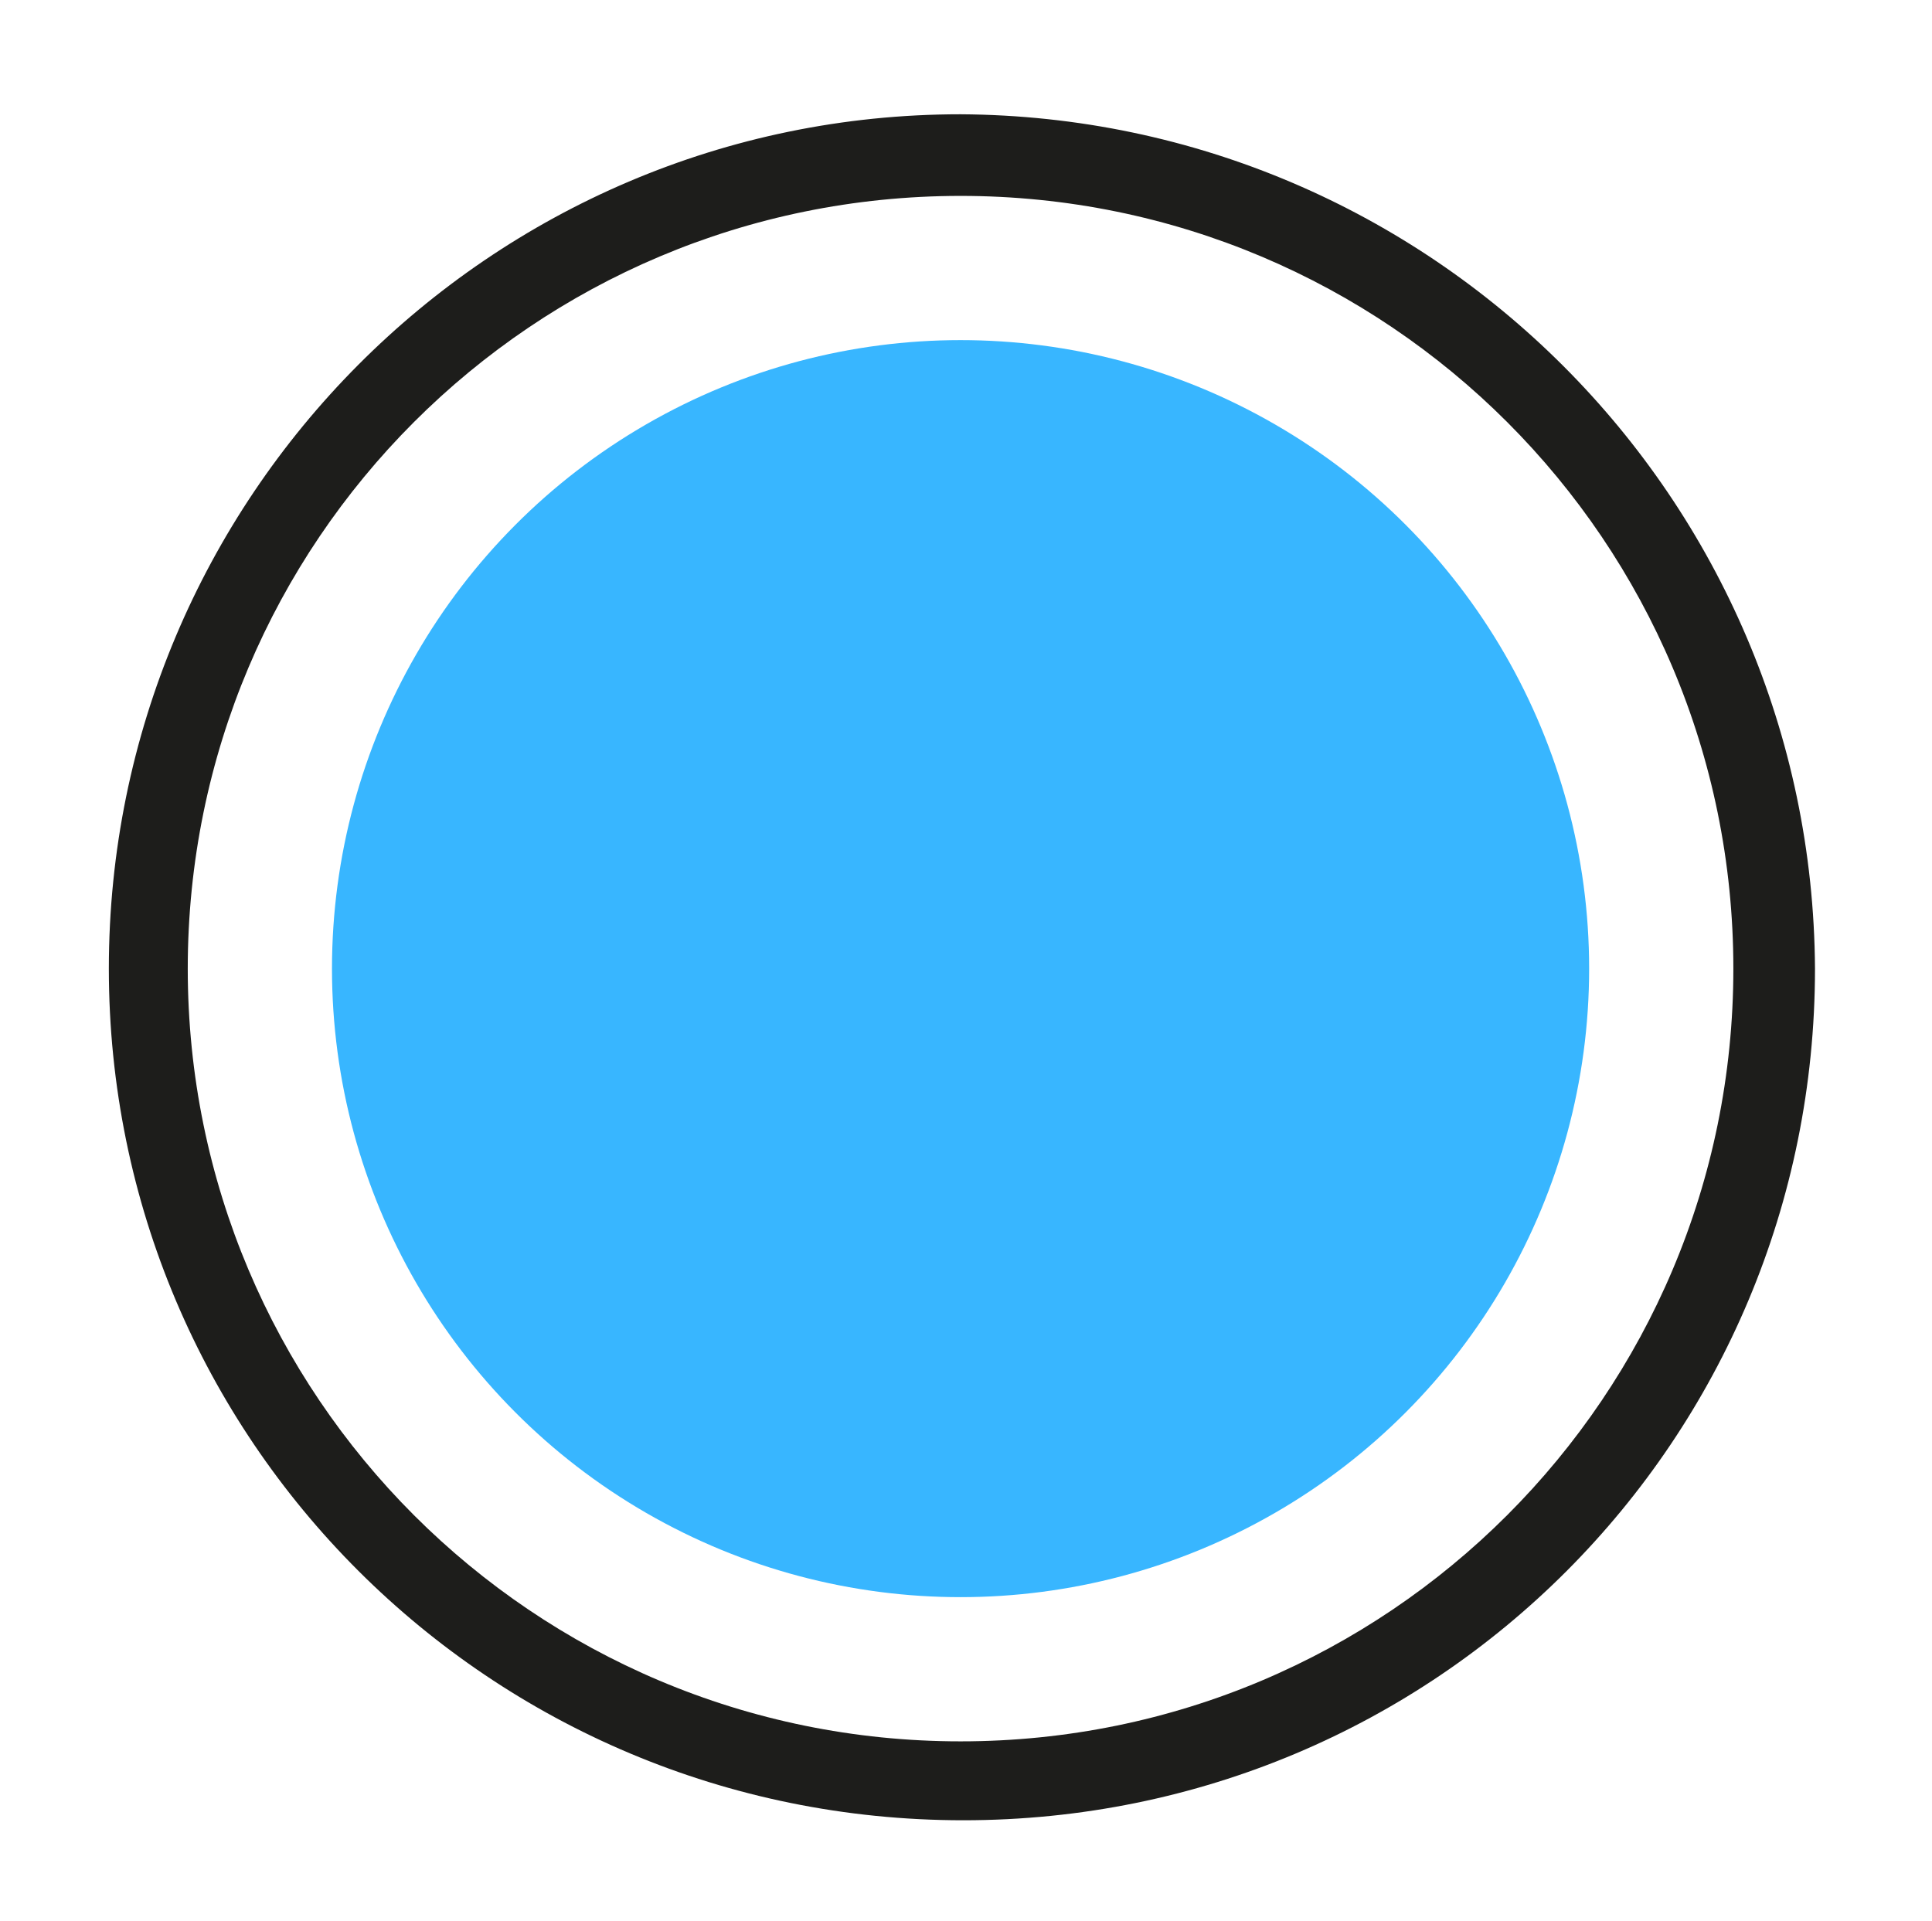
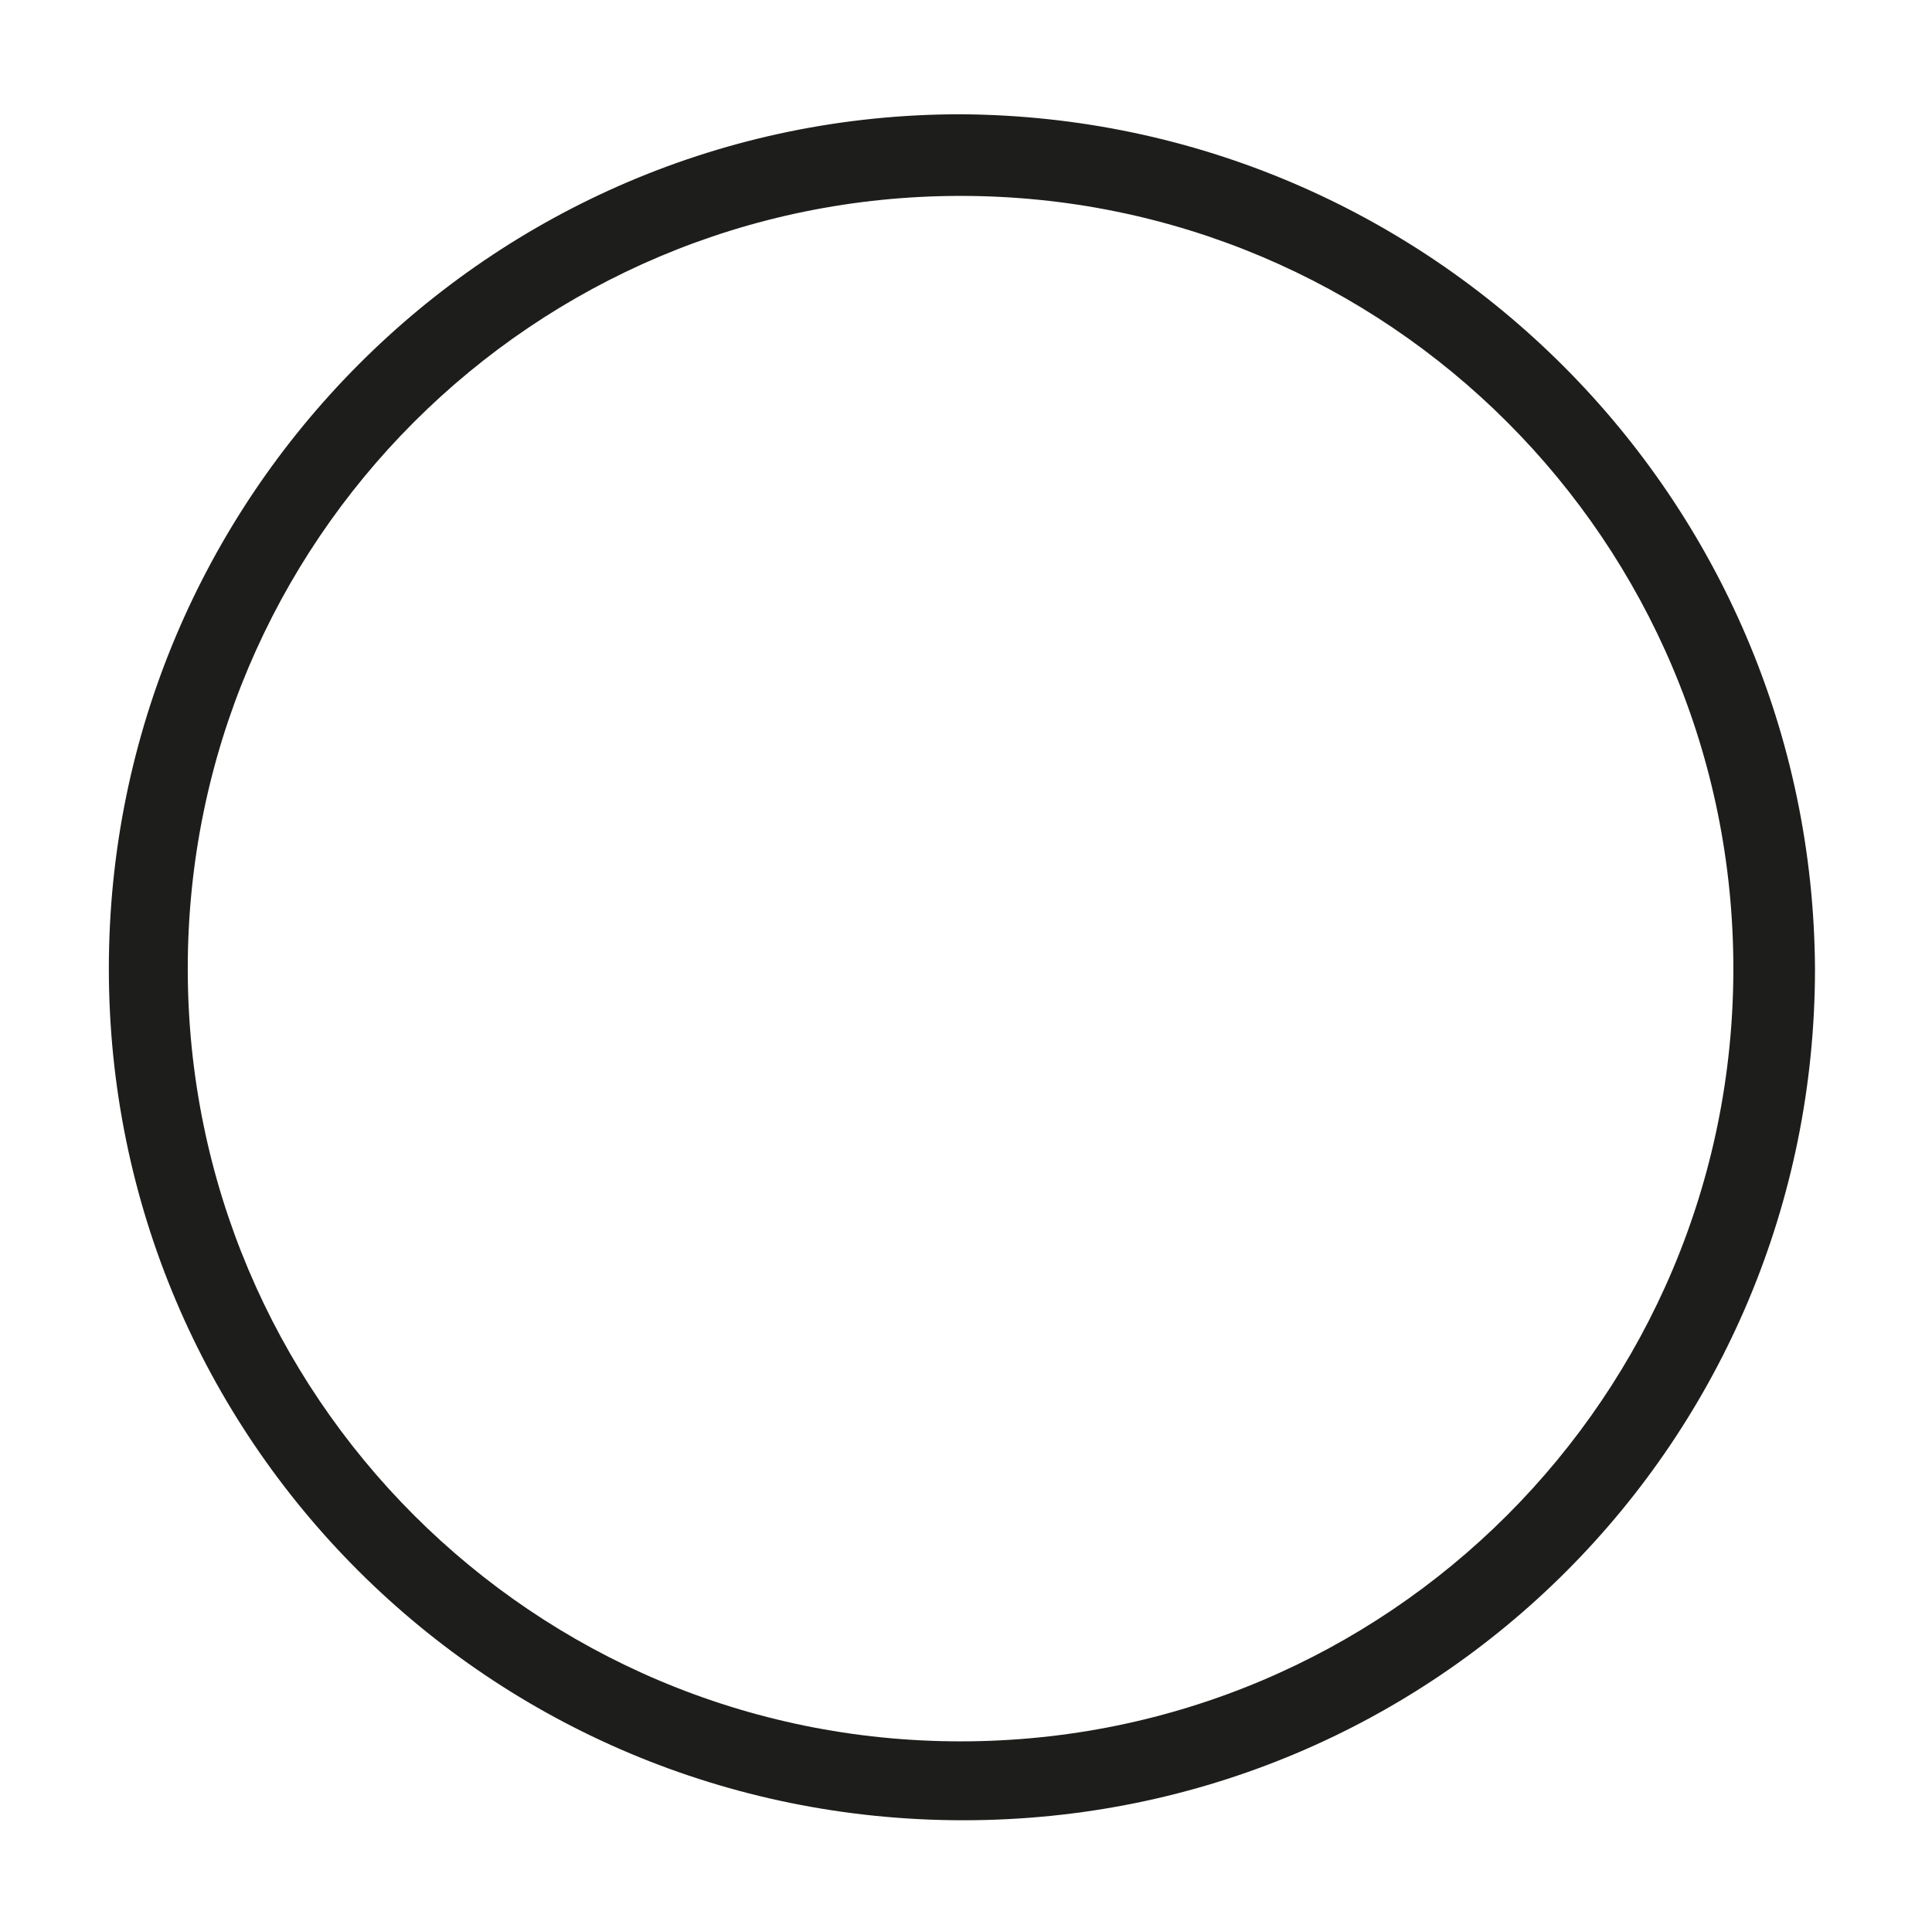
<svg xmlns="http://www.w3.org/2000/svg" version="1.1" id="a" x="0px" y="0px" viewBox="0 0 71 70.6" style="enable-background:new 0 0 71 70.6;" xml:space="preserve">
  <style type="text/css">
	.st0{fill:#38B6FF;}
	.st1{fill:#1D1D1B;}
</style>
-   <circle class="st0" cx="35.3" cy="35.6" r="23.1" />
  <path class="st1" d="M35.3,7.2c15.7,0,28.4,12.7,28.4,28.4S51,64,35.3,64S6.9,51.3,6.9,35.6c0,0,0,0,0,0C6.9,19.9,19.6,7.2,35.3,7.2  C35.3,7.2,35.3,7.2,35.3,7.2 M35.3,4.2C18,4.2,4,18.3,4,35.6s14,31.3,31.4,31.3s31.3-14,31.3-31.3c0,0,0,0,0,0  C66.6,18.3,52.6,4.3,35.3,4.2z" />
</svg>